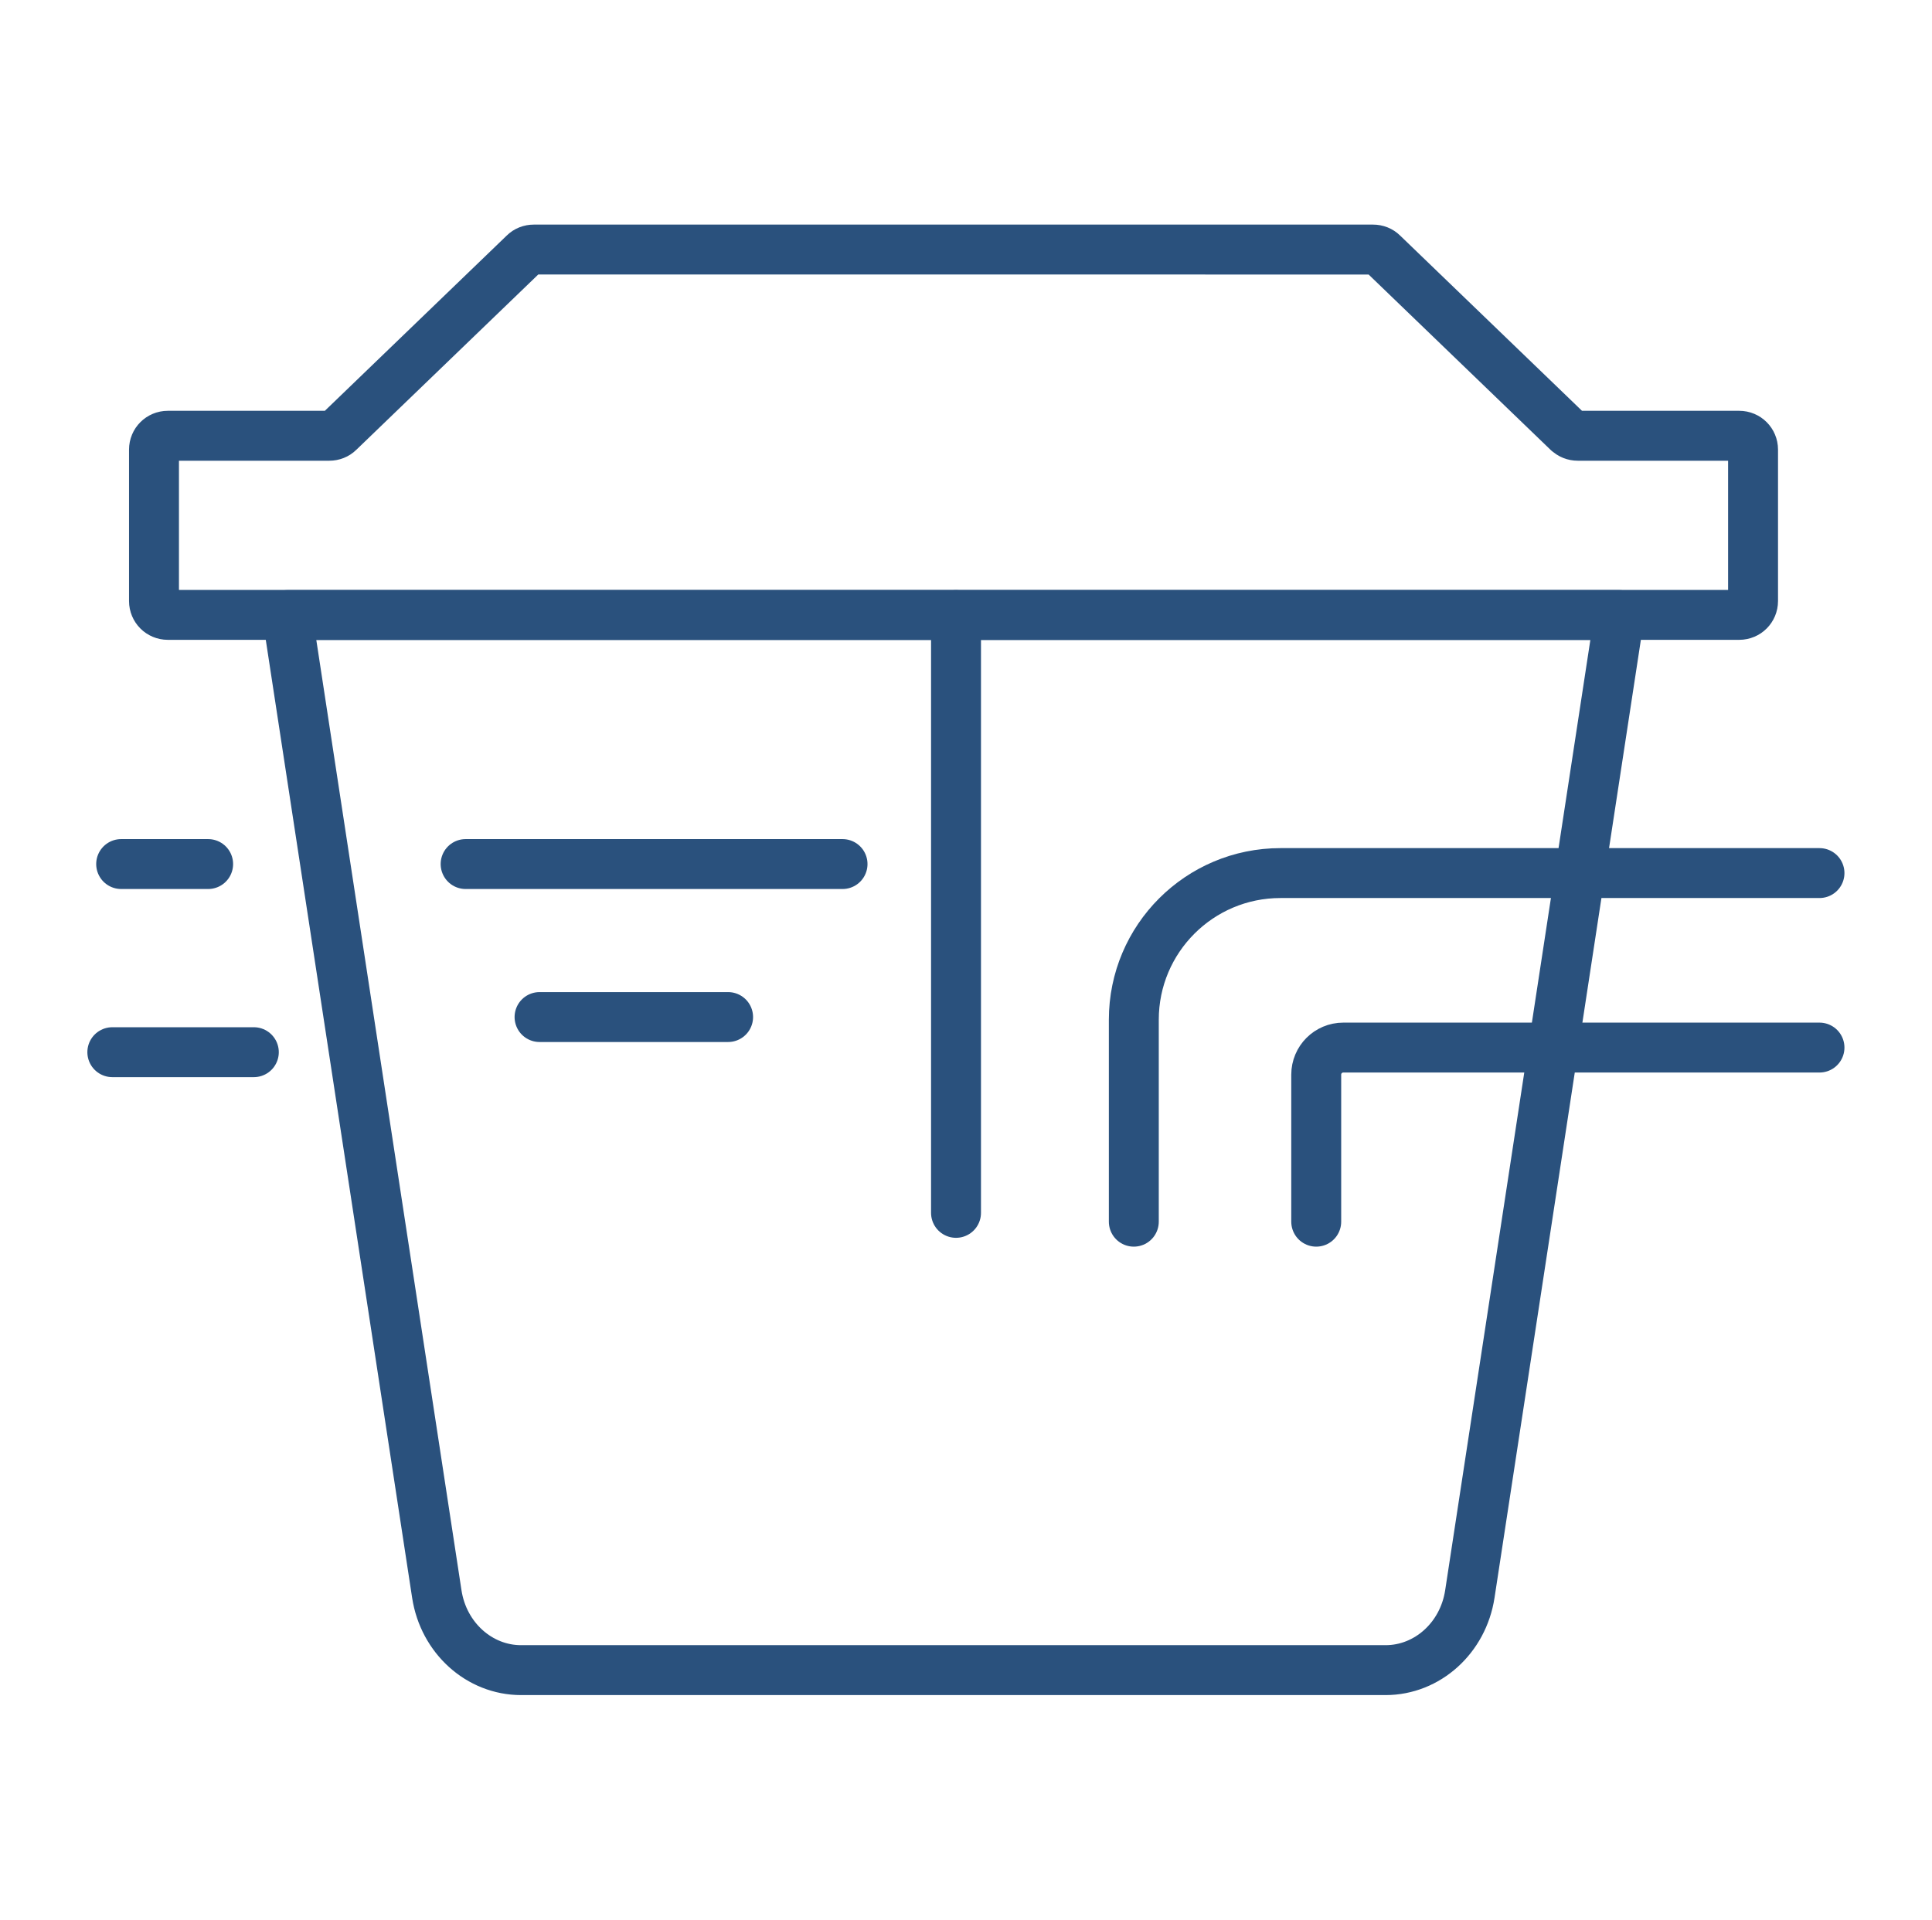
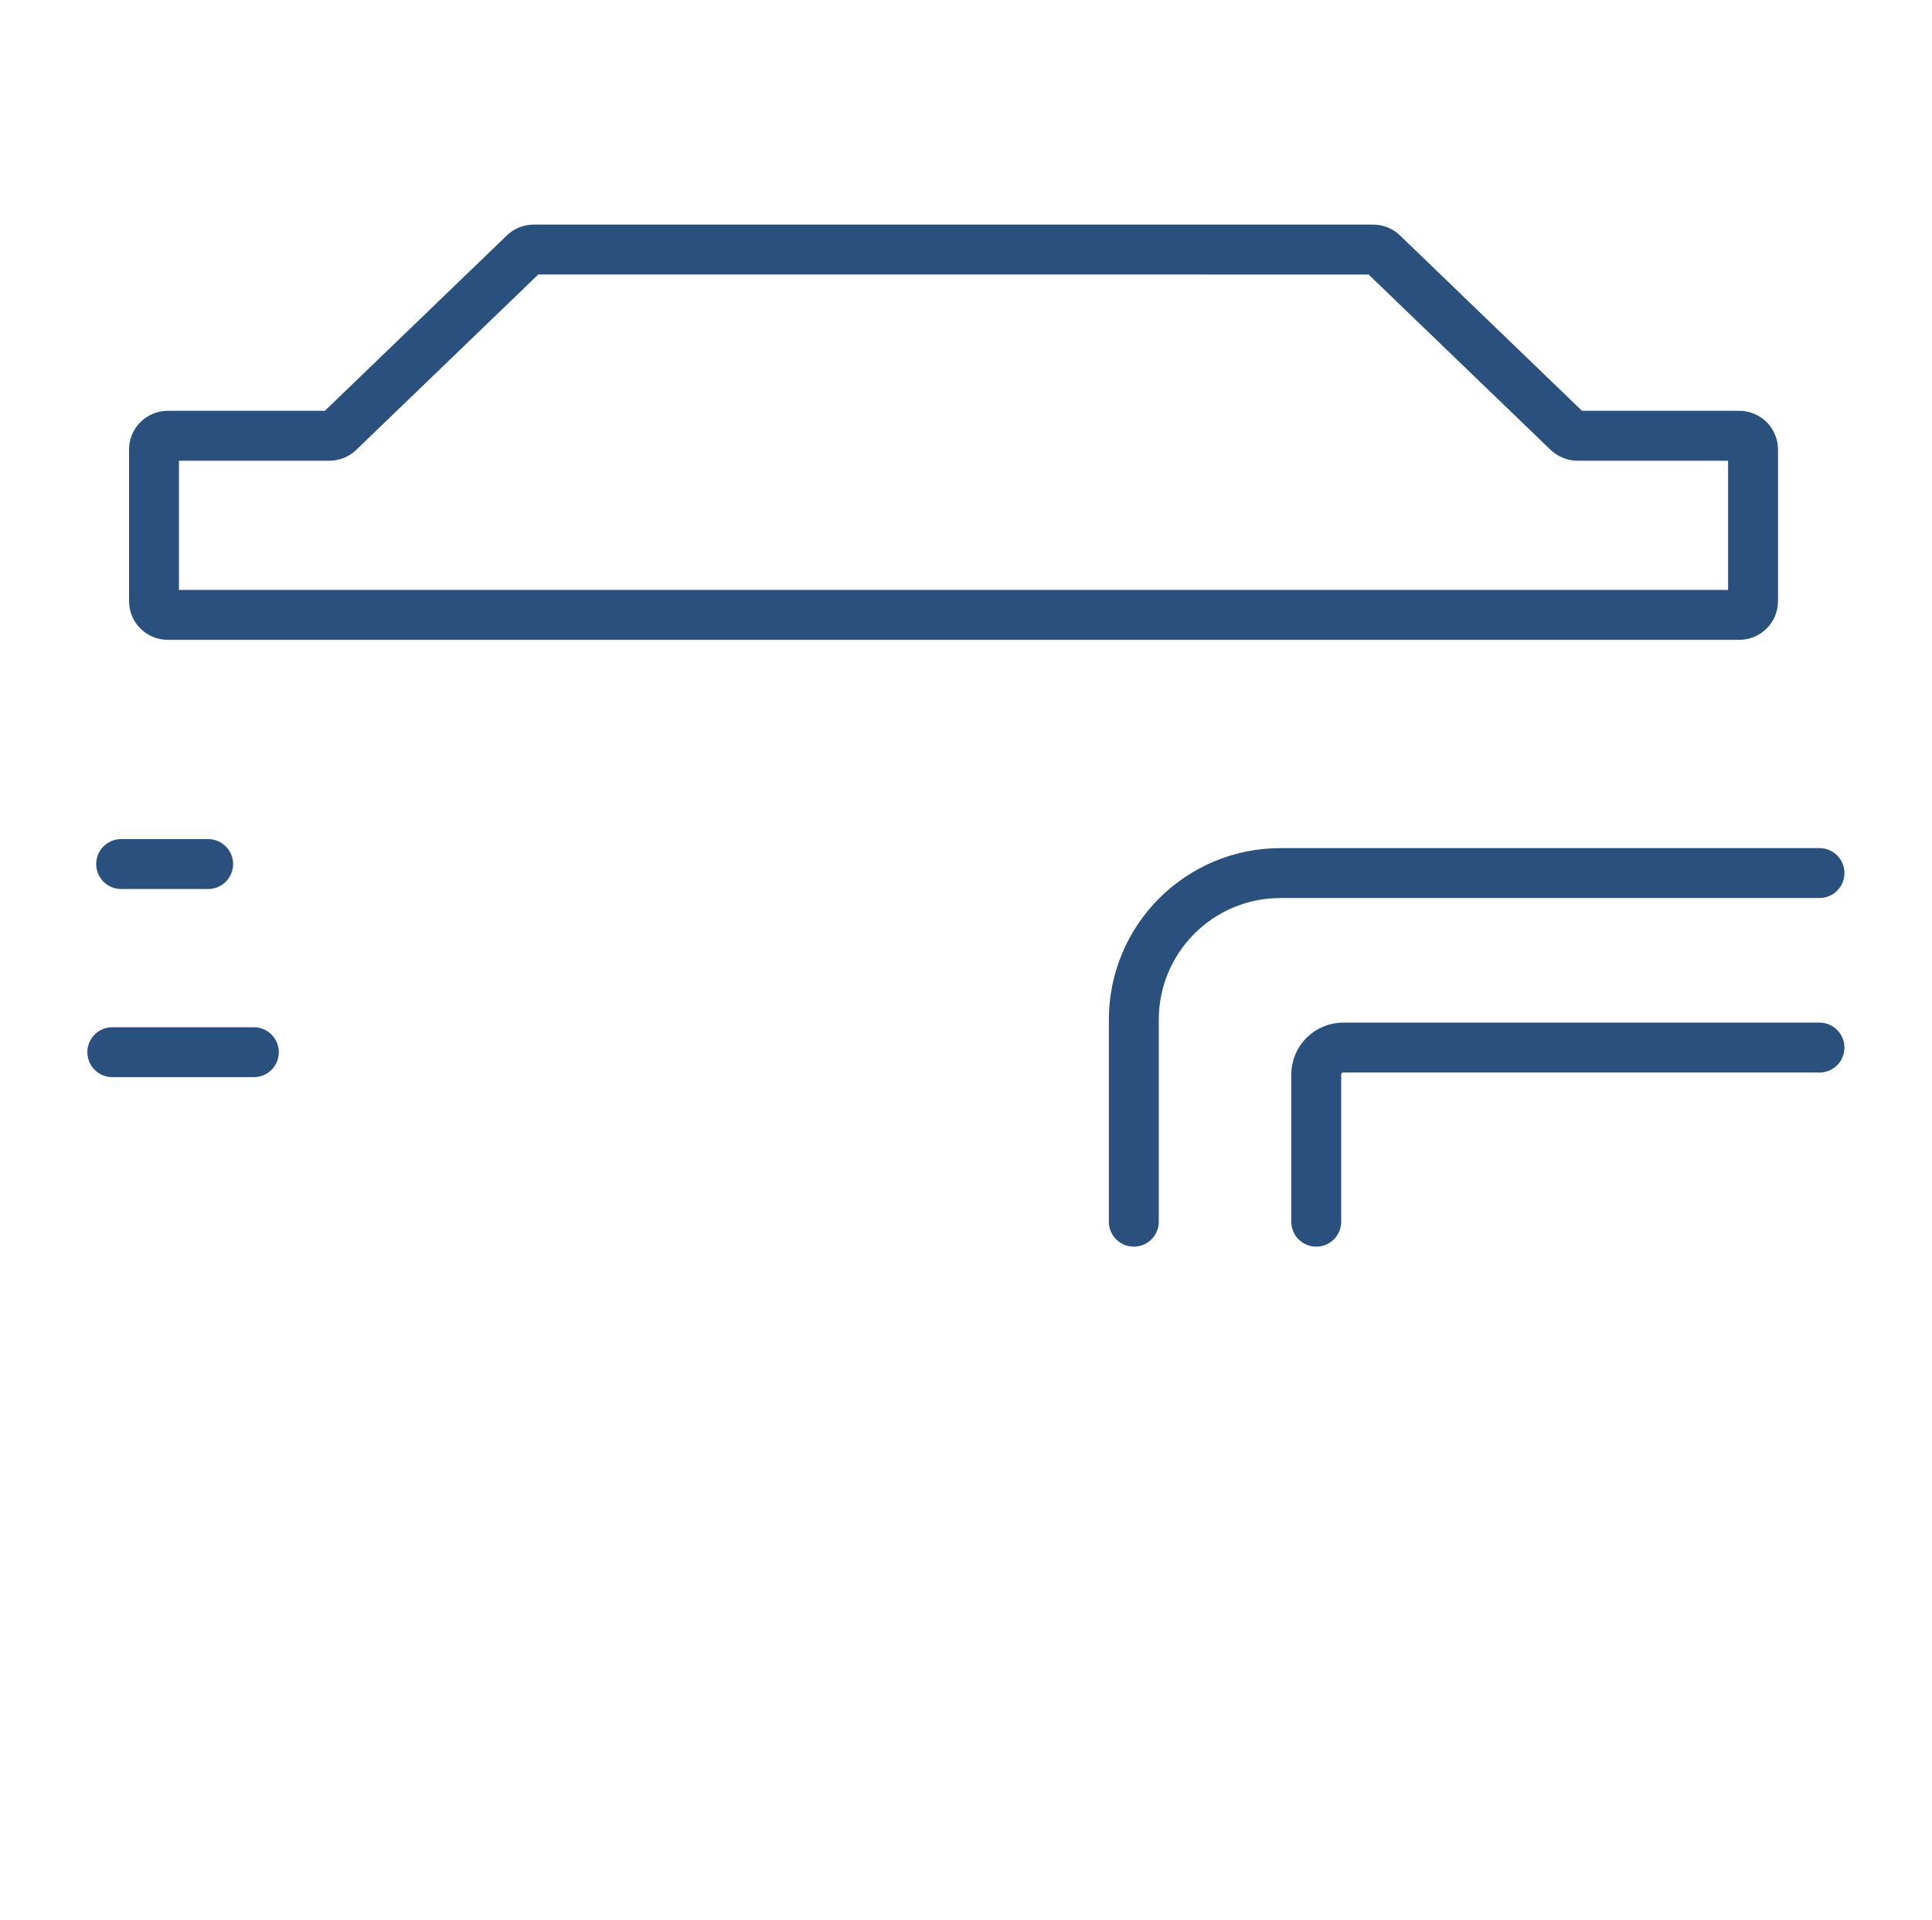
<svg xmlns="http://www.w3.org/2000/svg" id="Layer_155" data-name="Layer 155" viewBox="0 0 100.62 100">
  <defs>
    <style>      .cls-1 {        fill: none;        stroke: #2a517d;        stroke-linecap: round;        stroke-linejoin: round;        stroke-width: 2.6px;      }    </style>
  </defs>
-   <path class="cls-1" d="M72.17,87H27.14c-2.18,0-4.04-1.68-4.39-3.96l-7.79-51h69.38l-7.79,51c-.35,2.28-2.21,3.96-4.39,3.96Z" />
  <path class="cls-1" d="M81.66,22.5l-9.65-9.3c-.13-.13-.31-.2-.5-.2H27.8c-.19,0-.37.07-.5.2l-9.65,9.3c-.13.13-.31.2-.5.2h-8.41c-.4,0-.72.32-.72.72v7.89c0,.4.32.72.72.72h81.84c.4,0,.72-.32.72-.72v-7.89c0-.4-.32-.72-.72-.72h-8.41c-.19,0-.37-.07-.5-.2Z" />
-   <path class="cls-1" d="M49.79,32.04v31.14" />
-   <path class="cls-1" d="M24.25,45.01h19.63" />
-   <path class="cls-1" d="M28.1,52.98h9.82" />
  <path class="cls-1" d="M5.85,54.81h7.37" />
  <path class="cls-1" d="M6.31,45.01h4.53" />
  <path class="cls-1" d="M59.05,63.64v-10.52c0-4.22,3.42-7.64,7.64-7.64h28.07" />
  <path class="cls-1" d="M68.55,63.64v-7.66c0-.78.63-1.41,1.41-1.41h24.8" />
</svg>